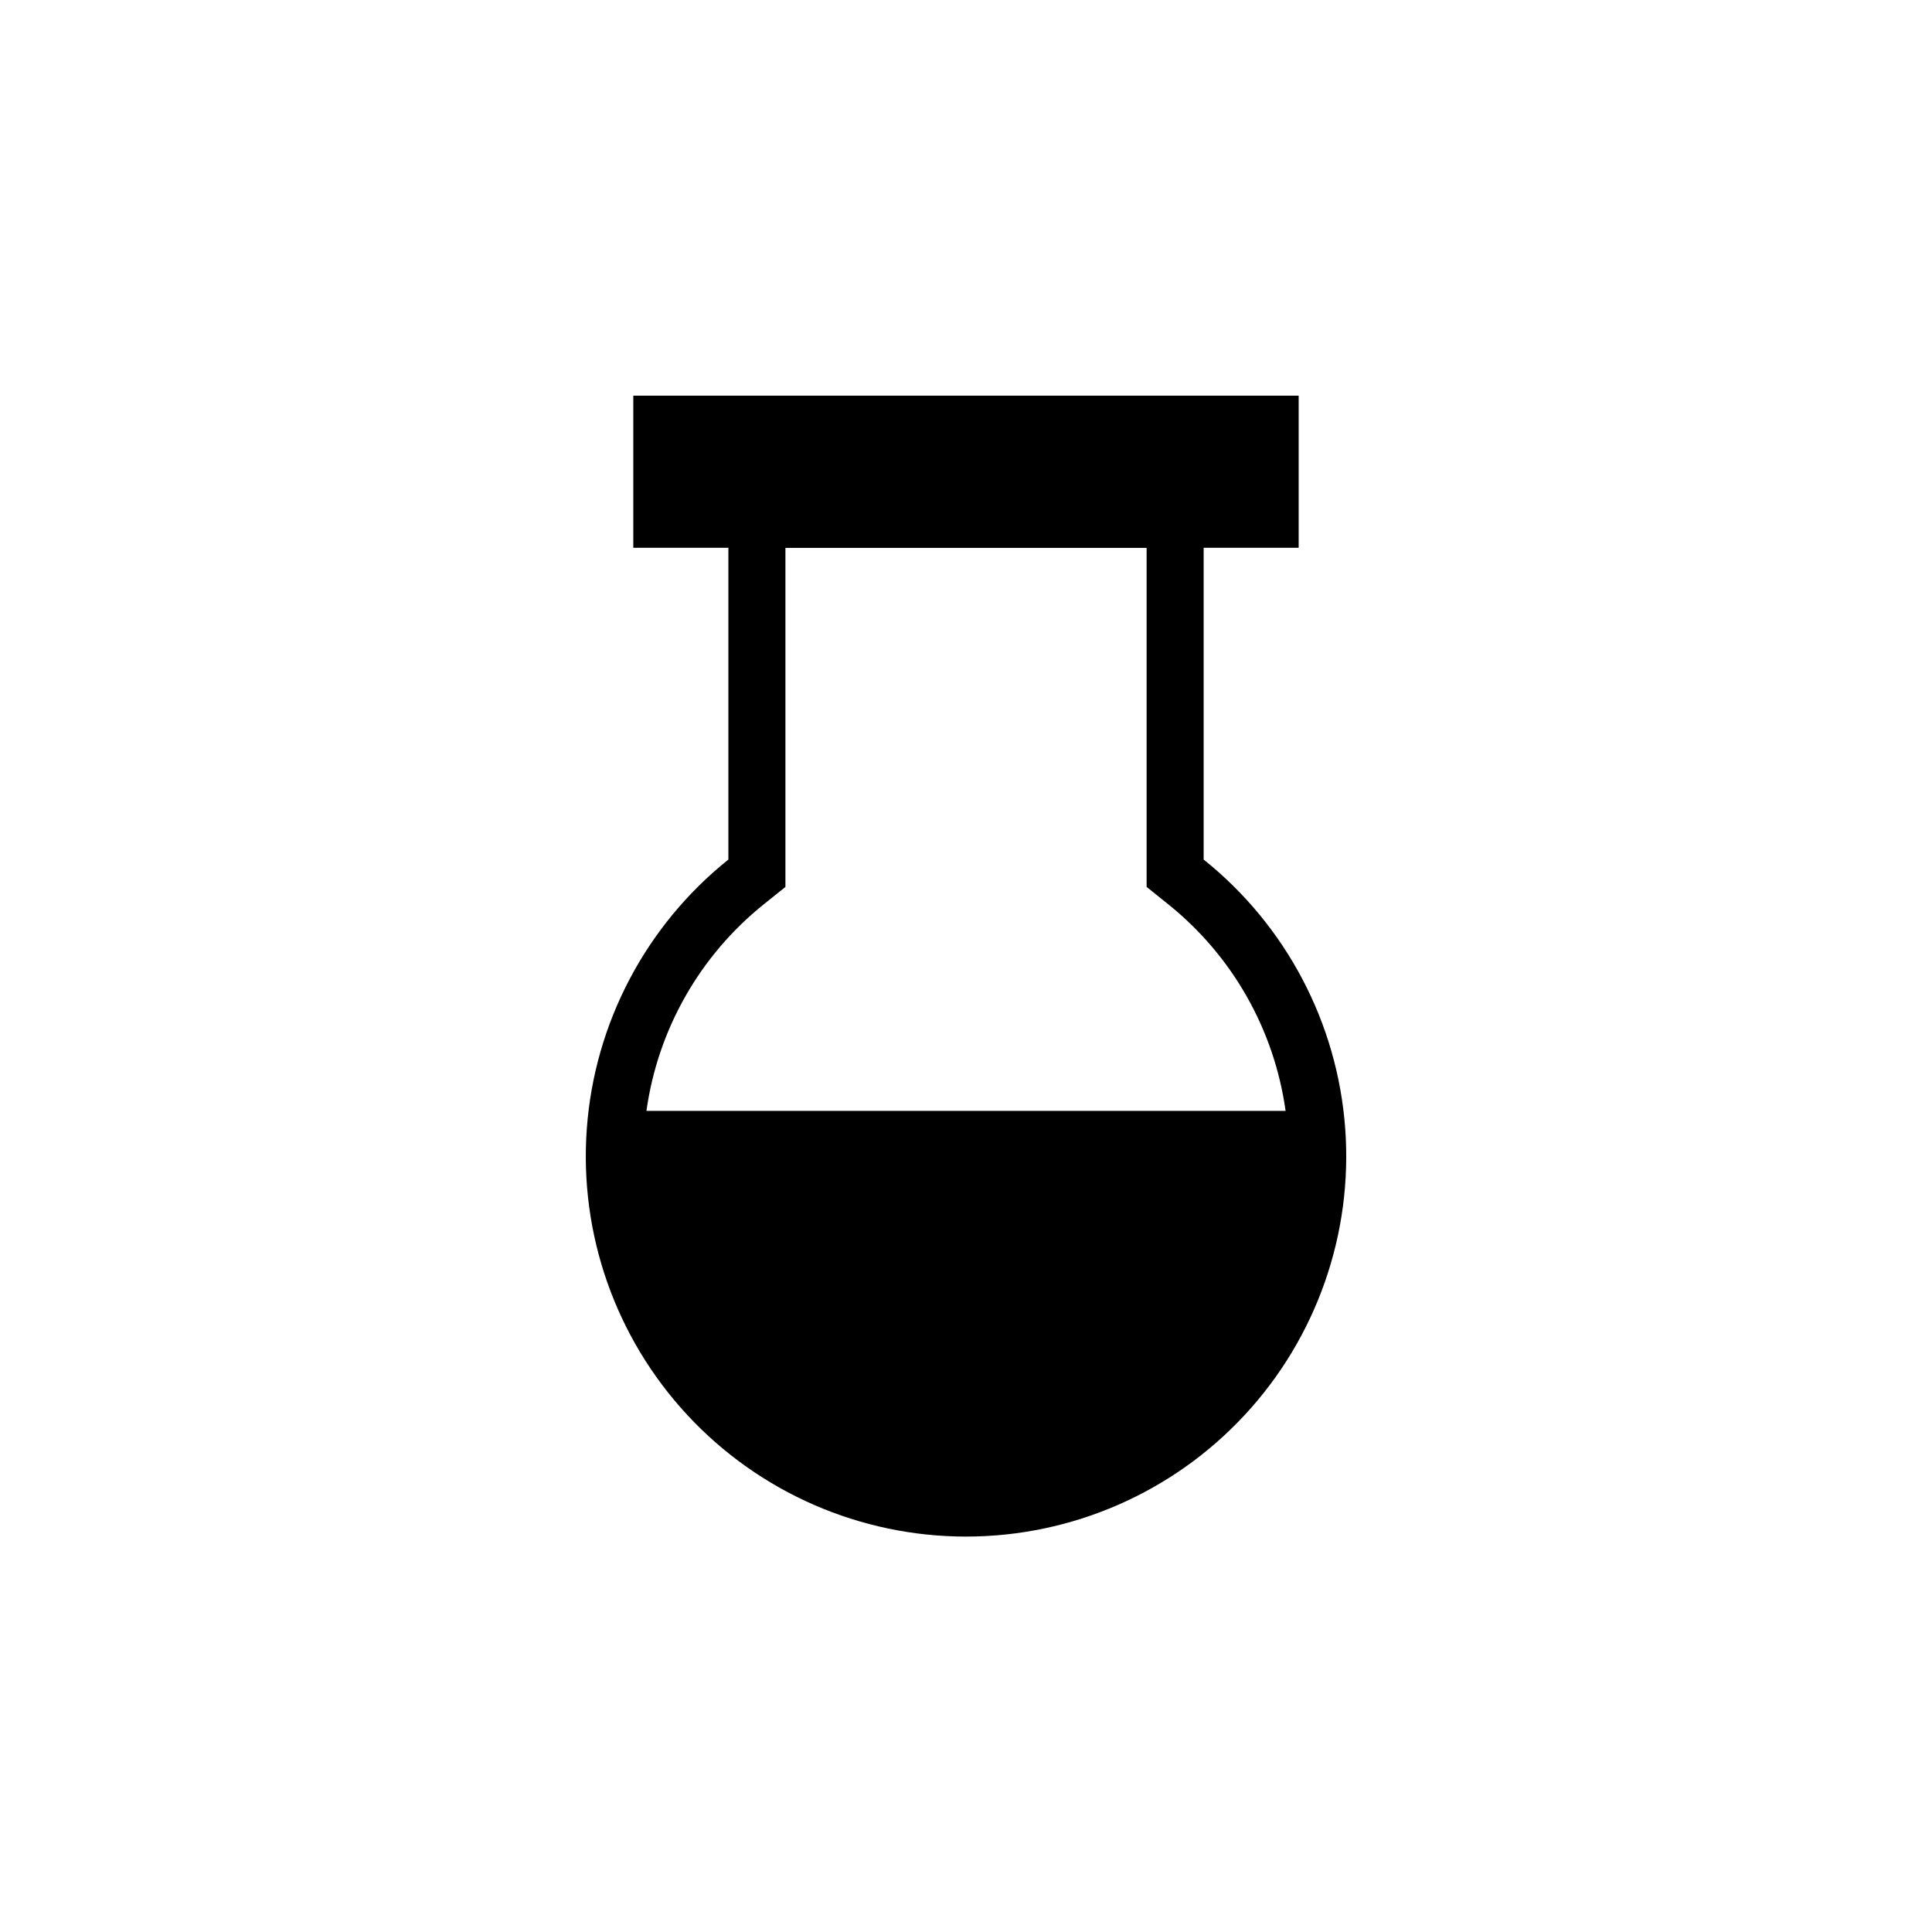
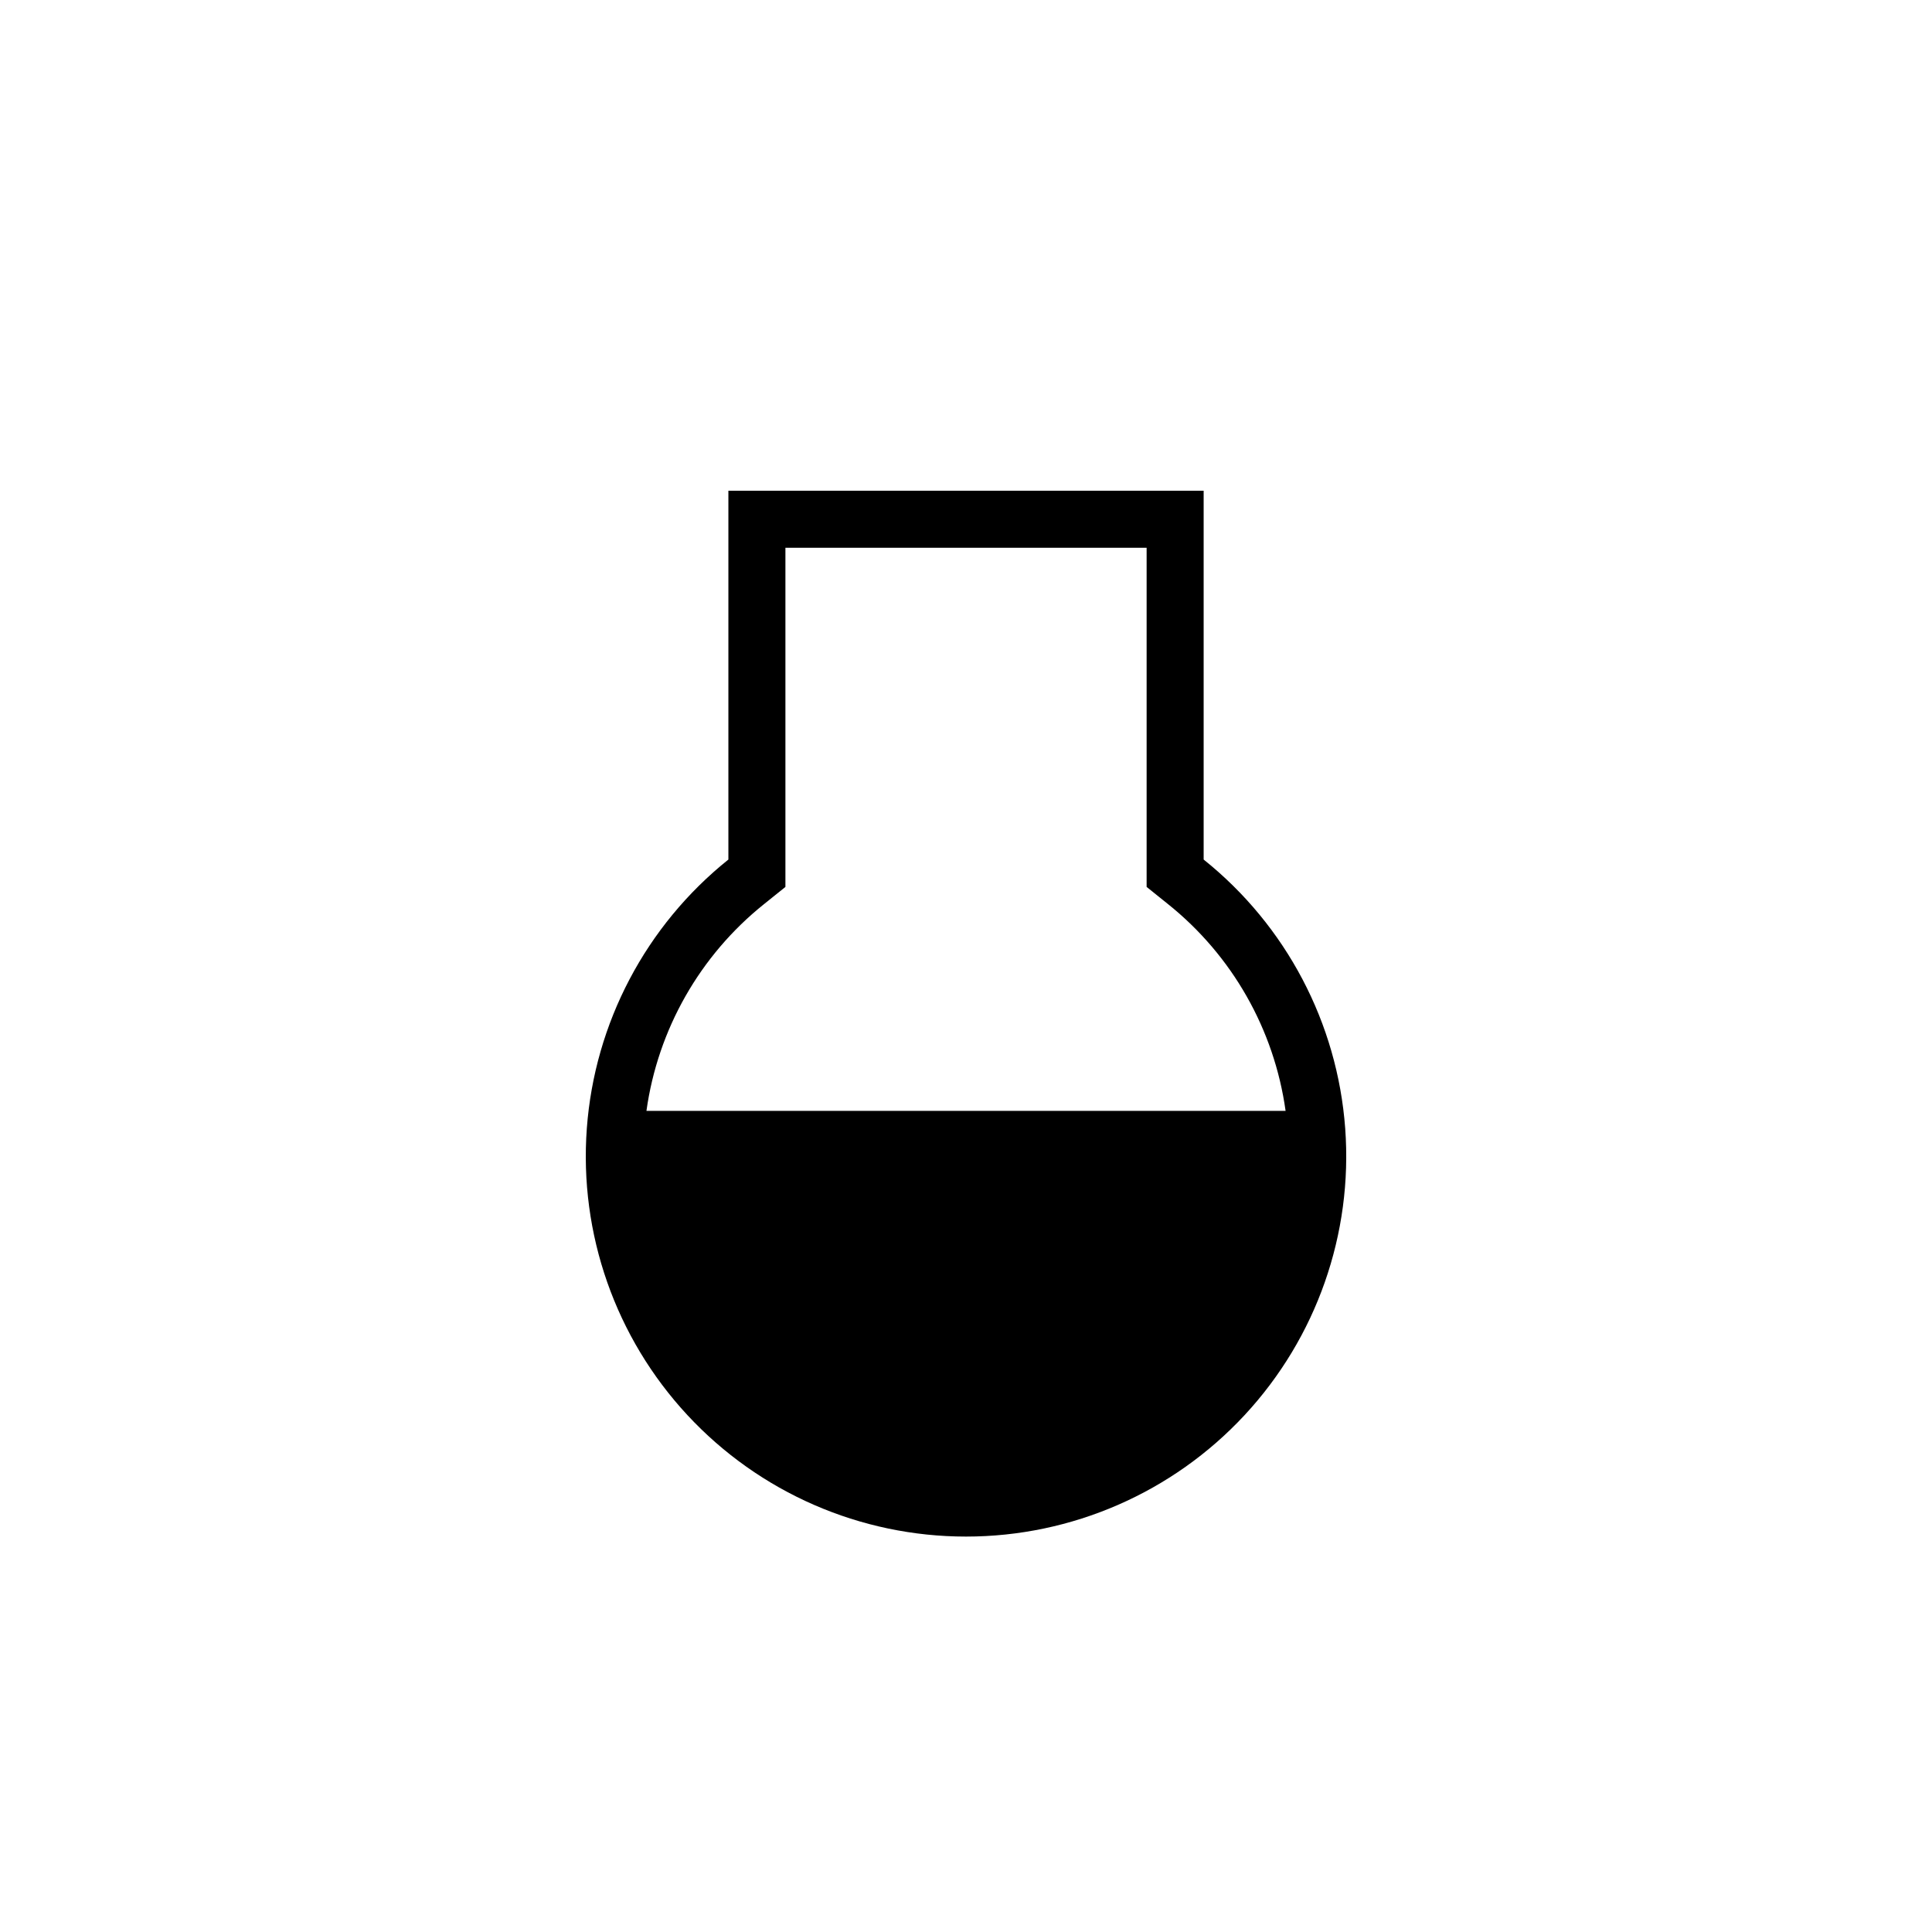
<svg xmlns="http://www.w3.org/2000/svg" fill="#000000" width="800px" height="800px" version="1.1" viewBox="144 144 512 512">
  <g>
-     <path d="m311.83 248.86h176.33v40.305h-176.33z" />
    <path d="m462.98 371.79v-97.738h-125.95v97.738c-21.867 17.508-35.457 43.324-37.516 71.258-2.055 27.934 7.606 55.461 26.672 75.984 19.062 20.52 45.809 32.176 73.82 32.176 28.008 0 54.754-11.656 73.816-32.176 19.066-20.523 28.73-48.051 26.672-75.984-2.059-27.934-15.648-53.75-37.512-71.258zm-116.48 11.789 5.644-4.535v-89.879h95.723v89.879l5.644 4.535c17.016 13.617 28.176 33.23 31.184 54.816h-169.38c3.012-21.586 14.168-41.199 31.184-54.816z" />
  </g>
</svg>